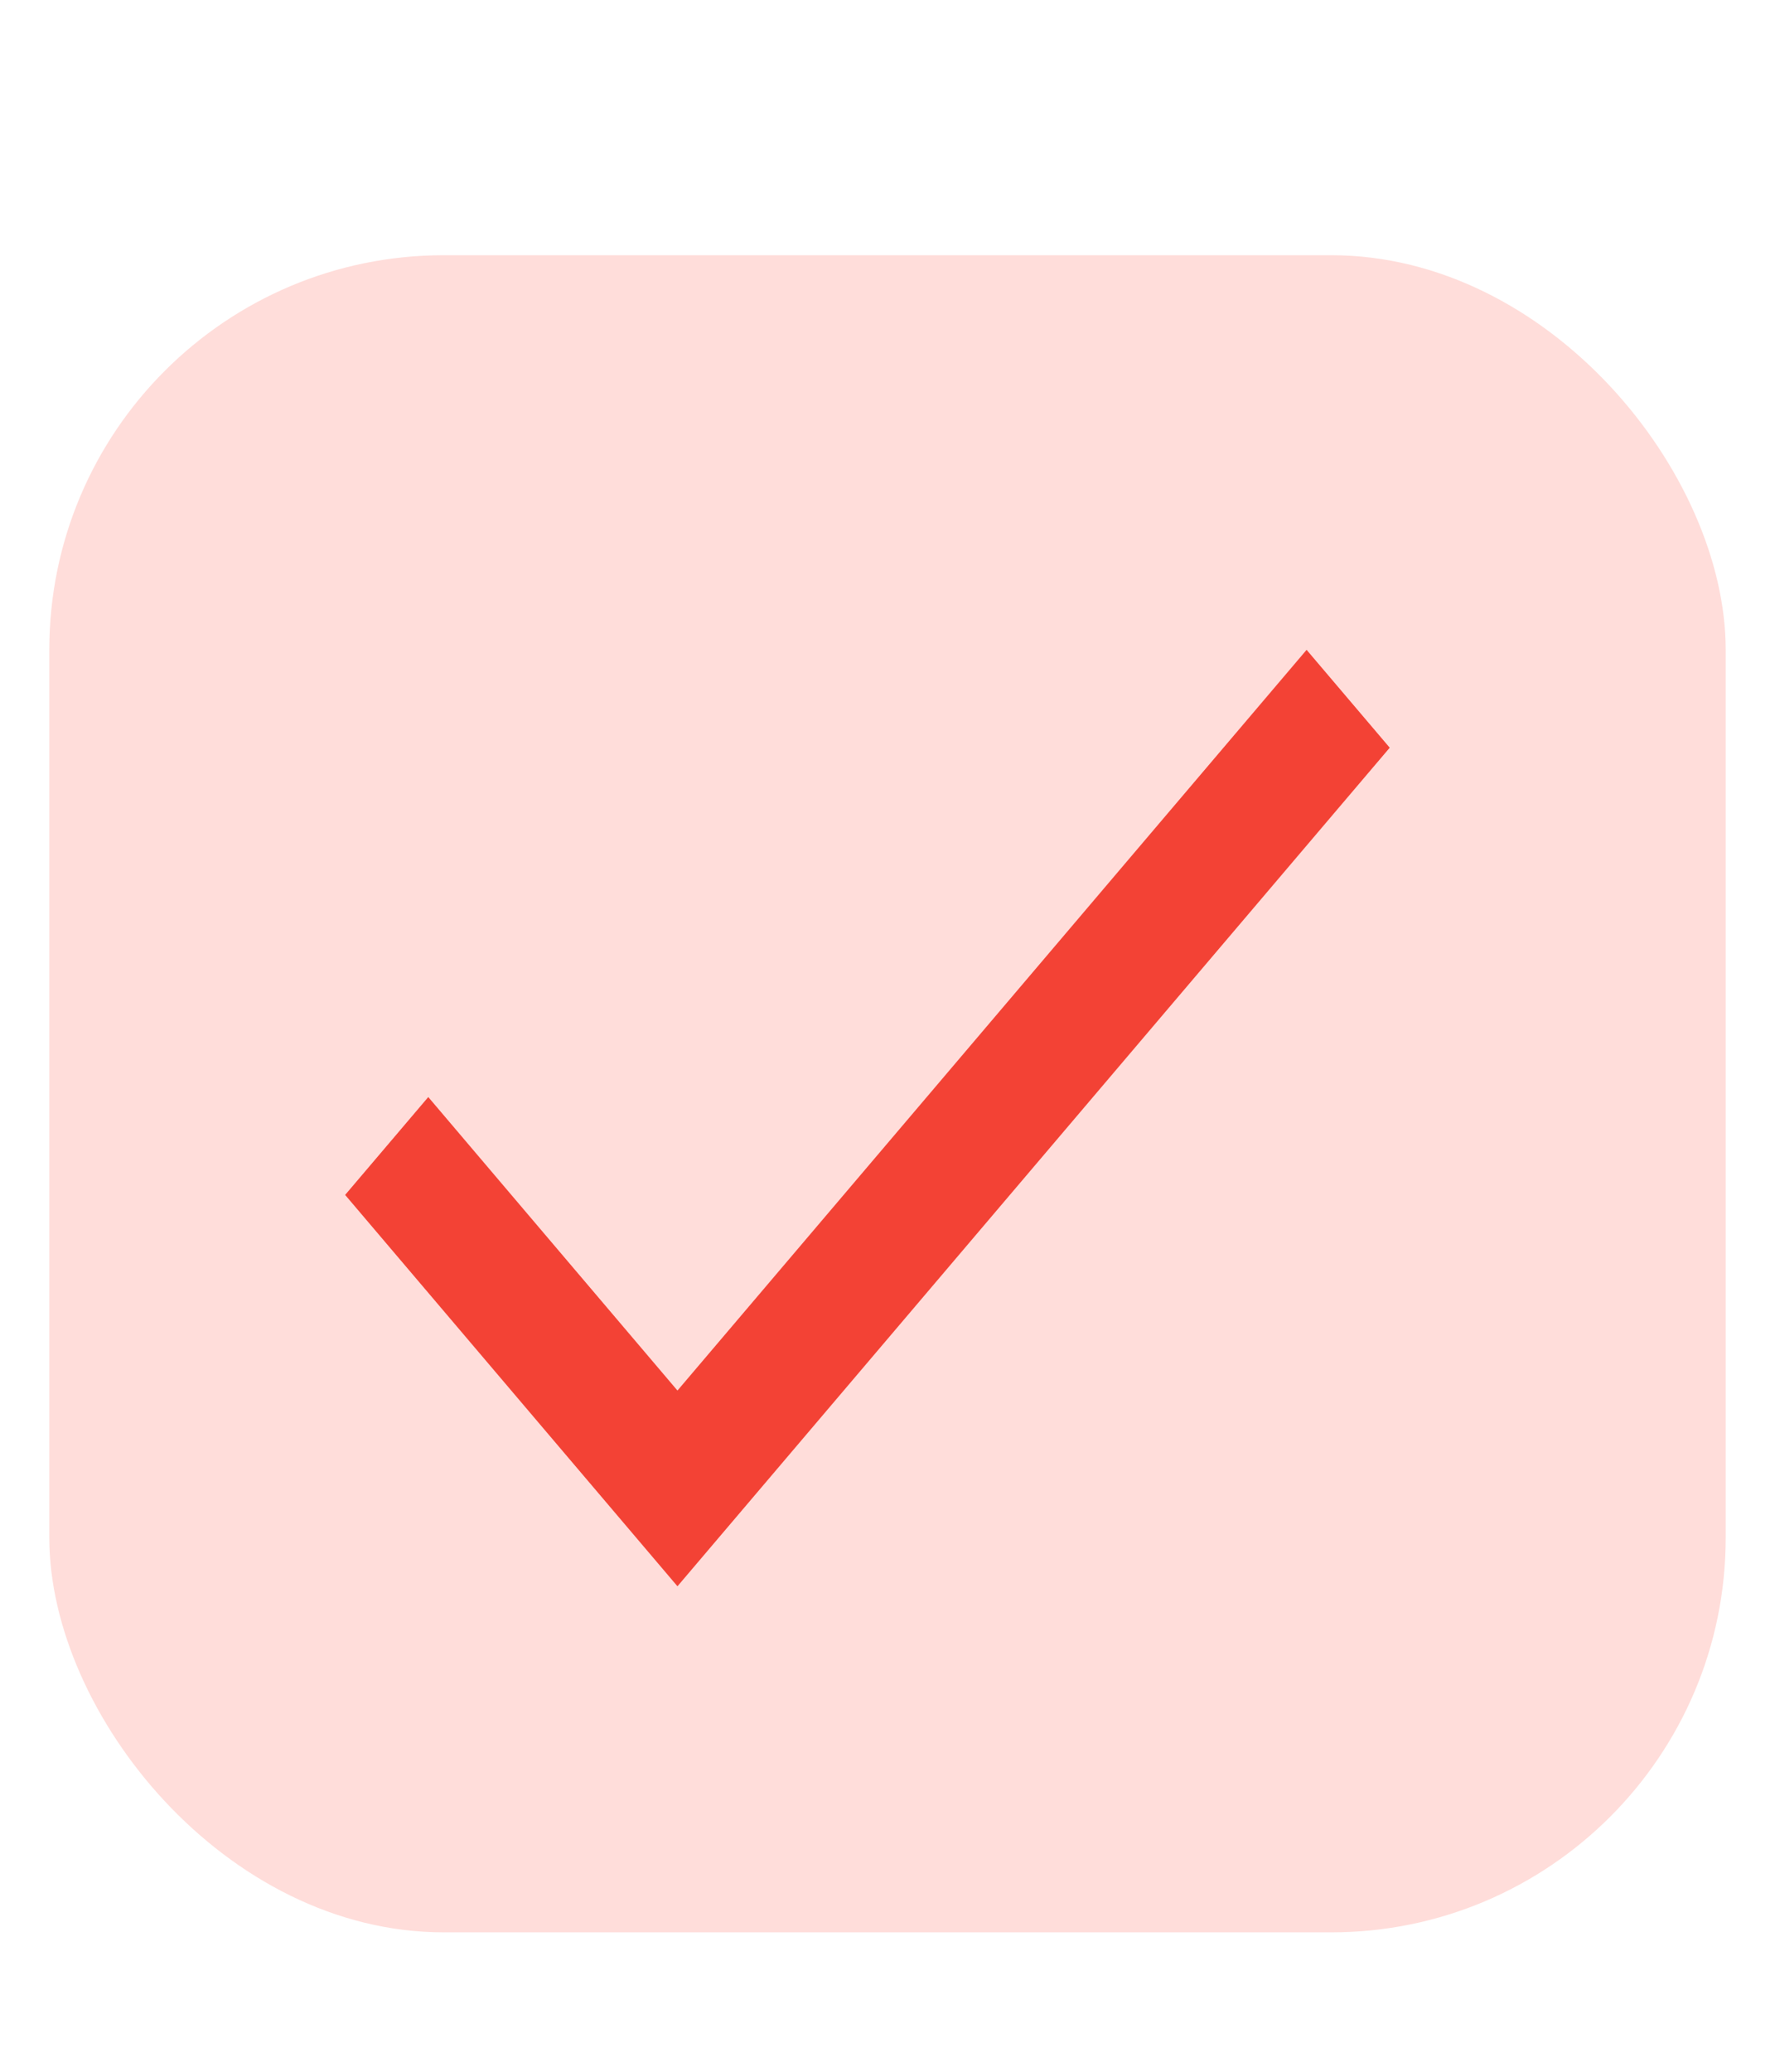
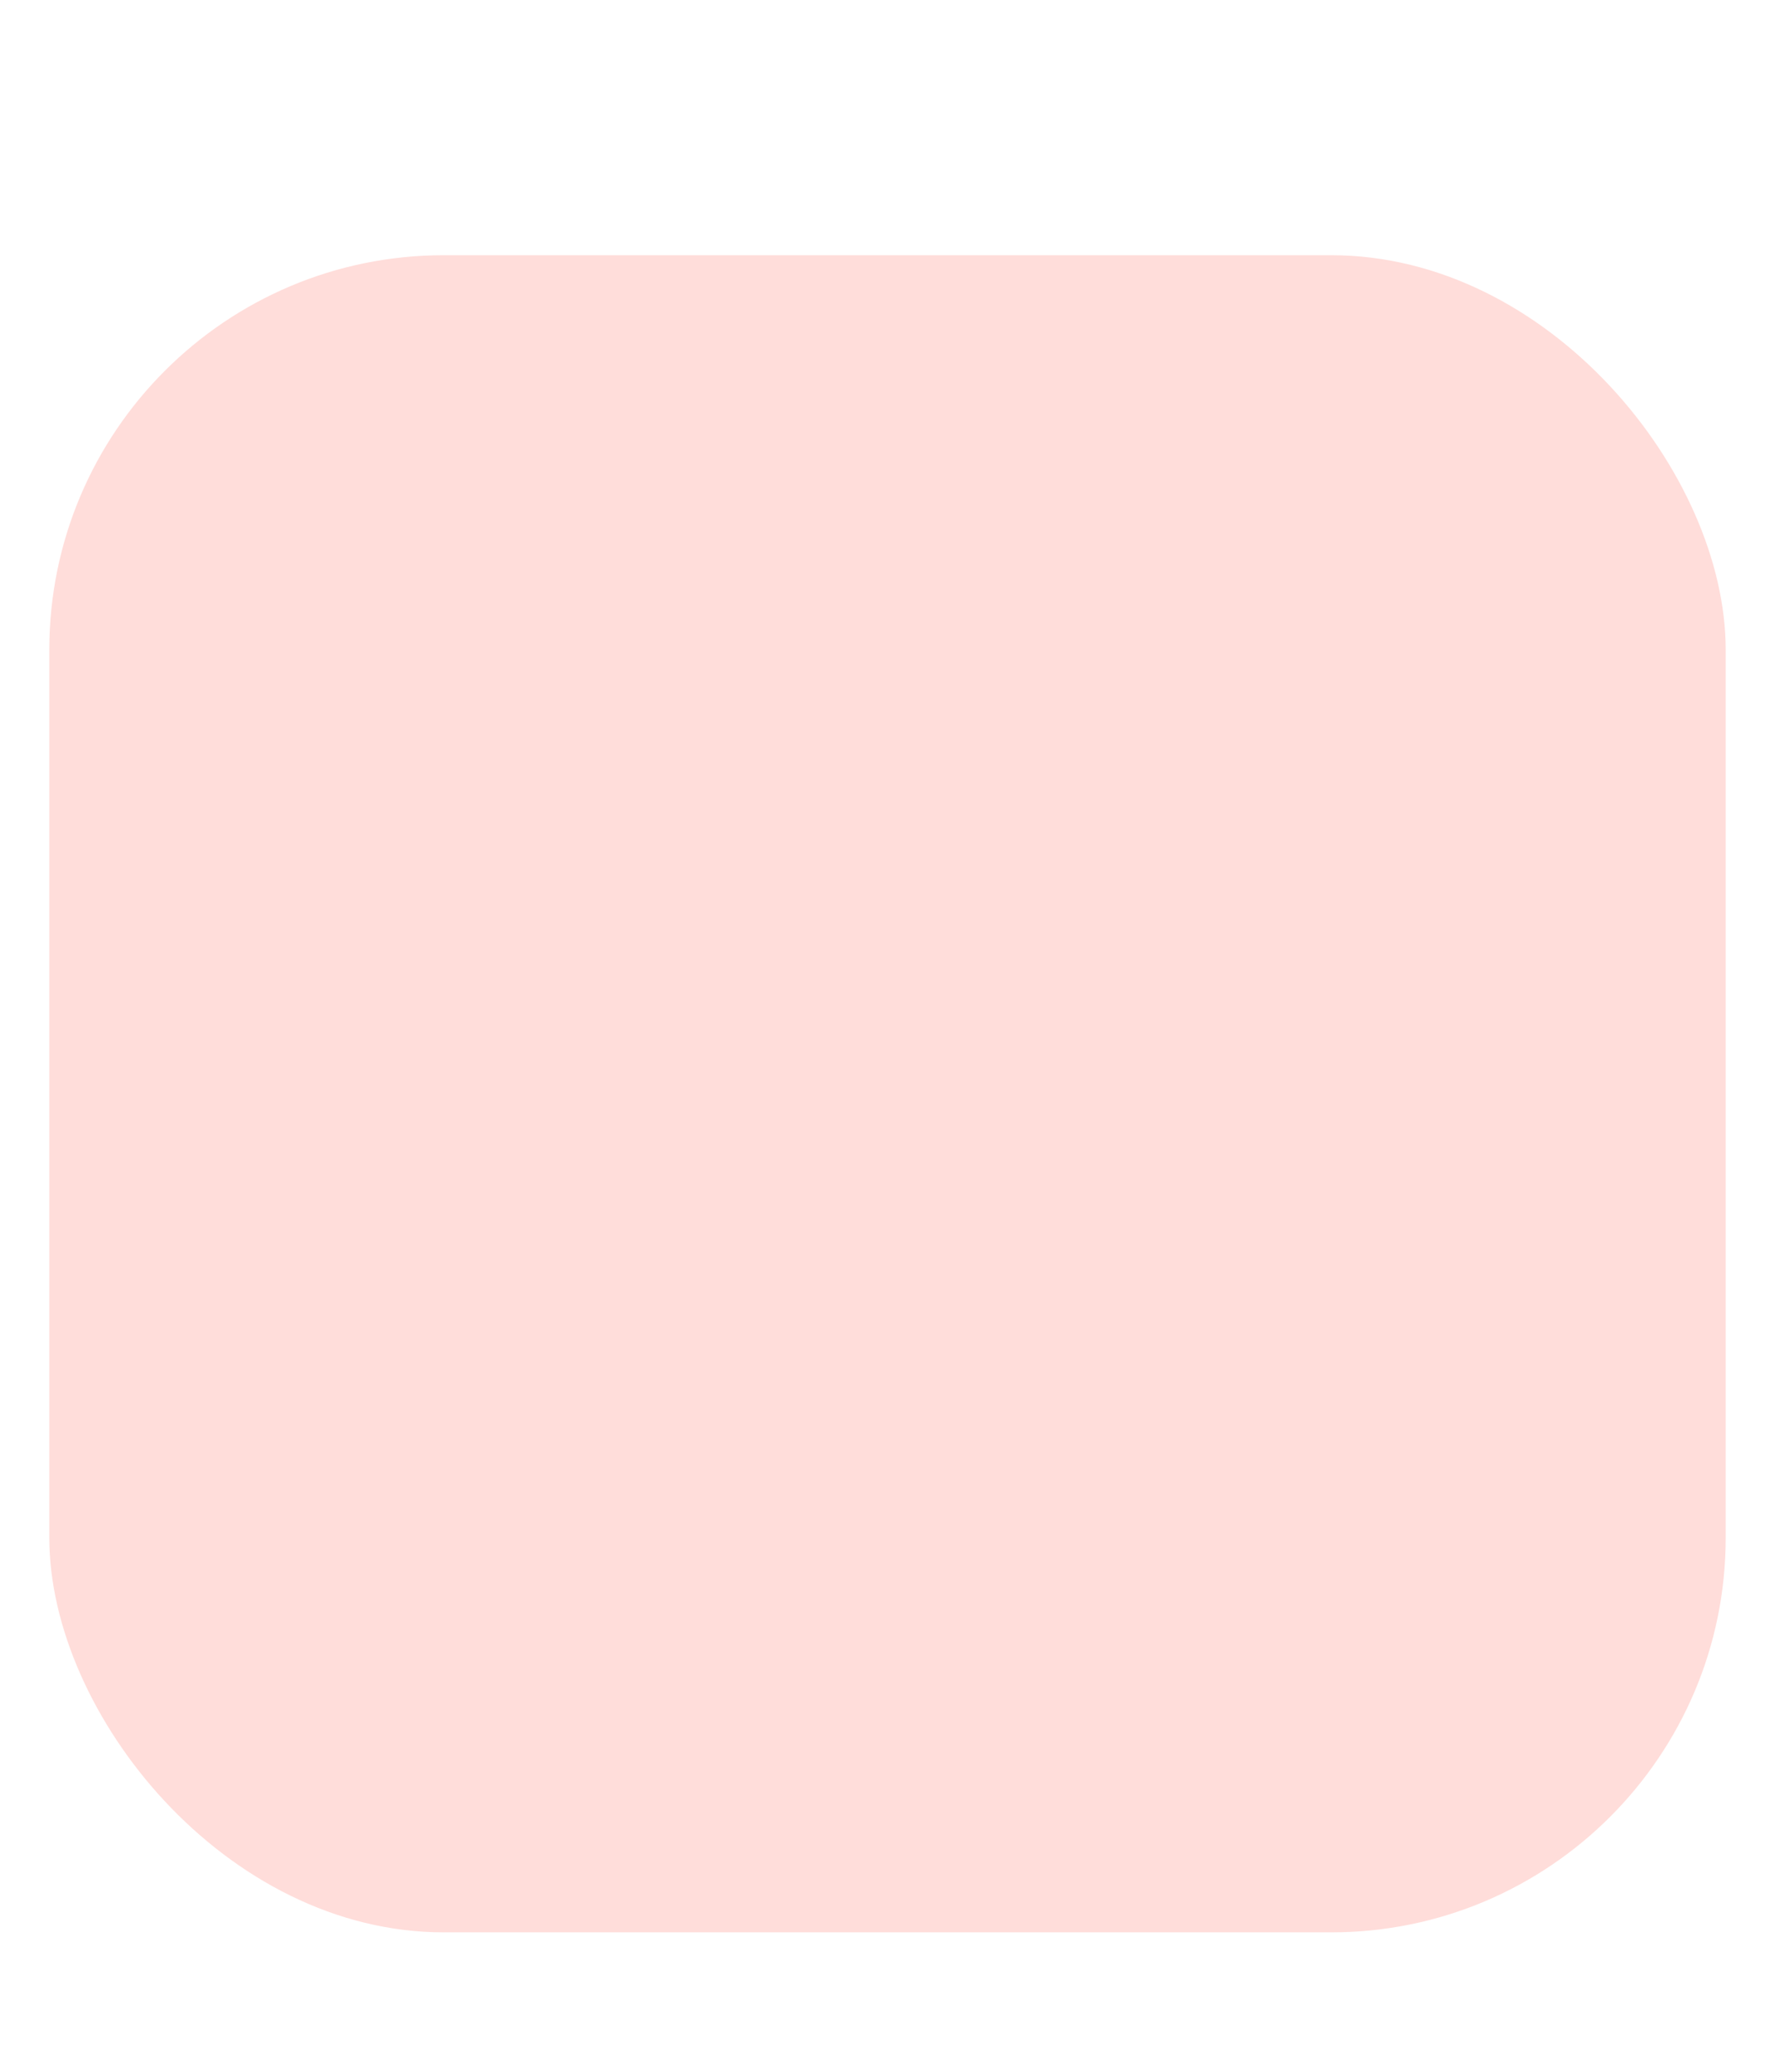
<svg xmlns="http://www.w3.org/2000/svg" width="18" height="21" viewBox="0 0 18 21" fill="none">
  <g id="Form/Checkbox/Active">
    <rect id="Rectangle 1953" opacity="0.2" x="0.5" y="2.587" width="17" height="17" rx="4" fill="#FF5548" />
-     <path id="Vector" d="M6.87 14.095L4.343 11.12L3.5 12.112L6.87 16.079L14.093 7.579L13.25 6.587L6.87 14.095Z" fill="#F34235" />
  </g>
</svg>